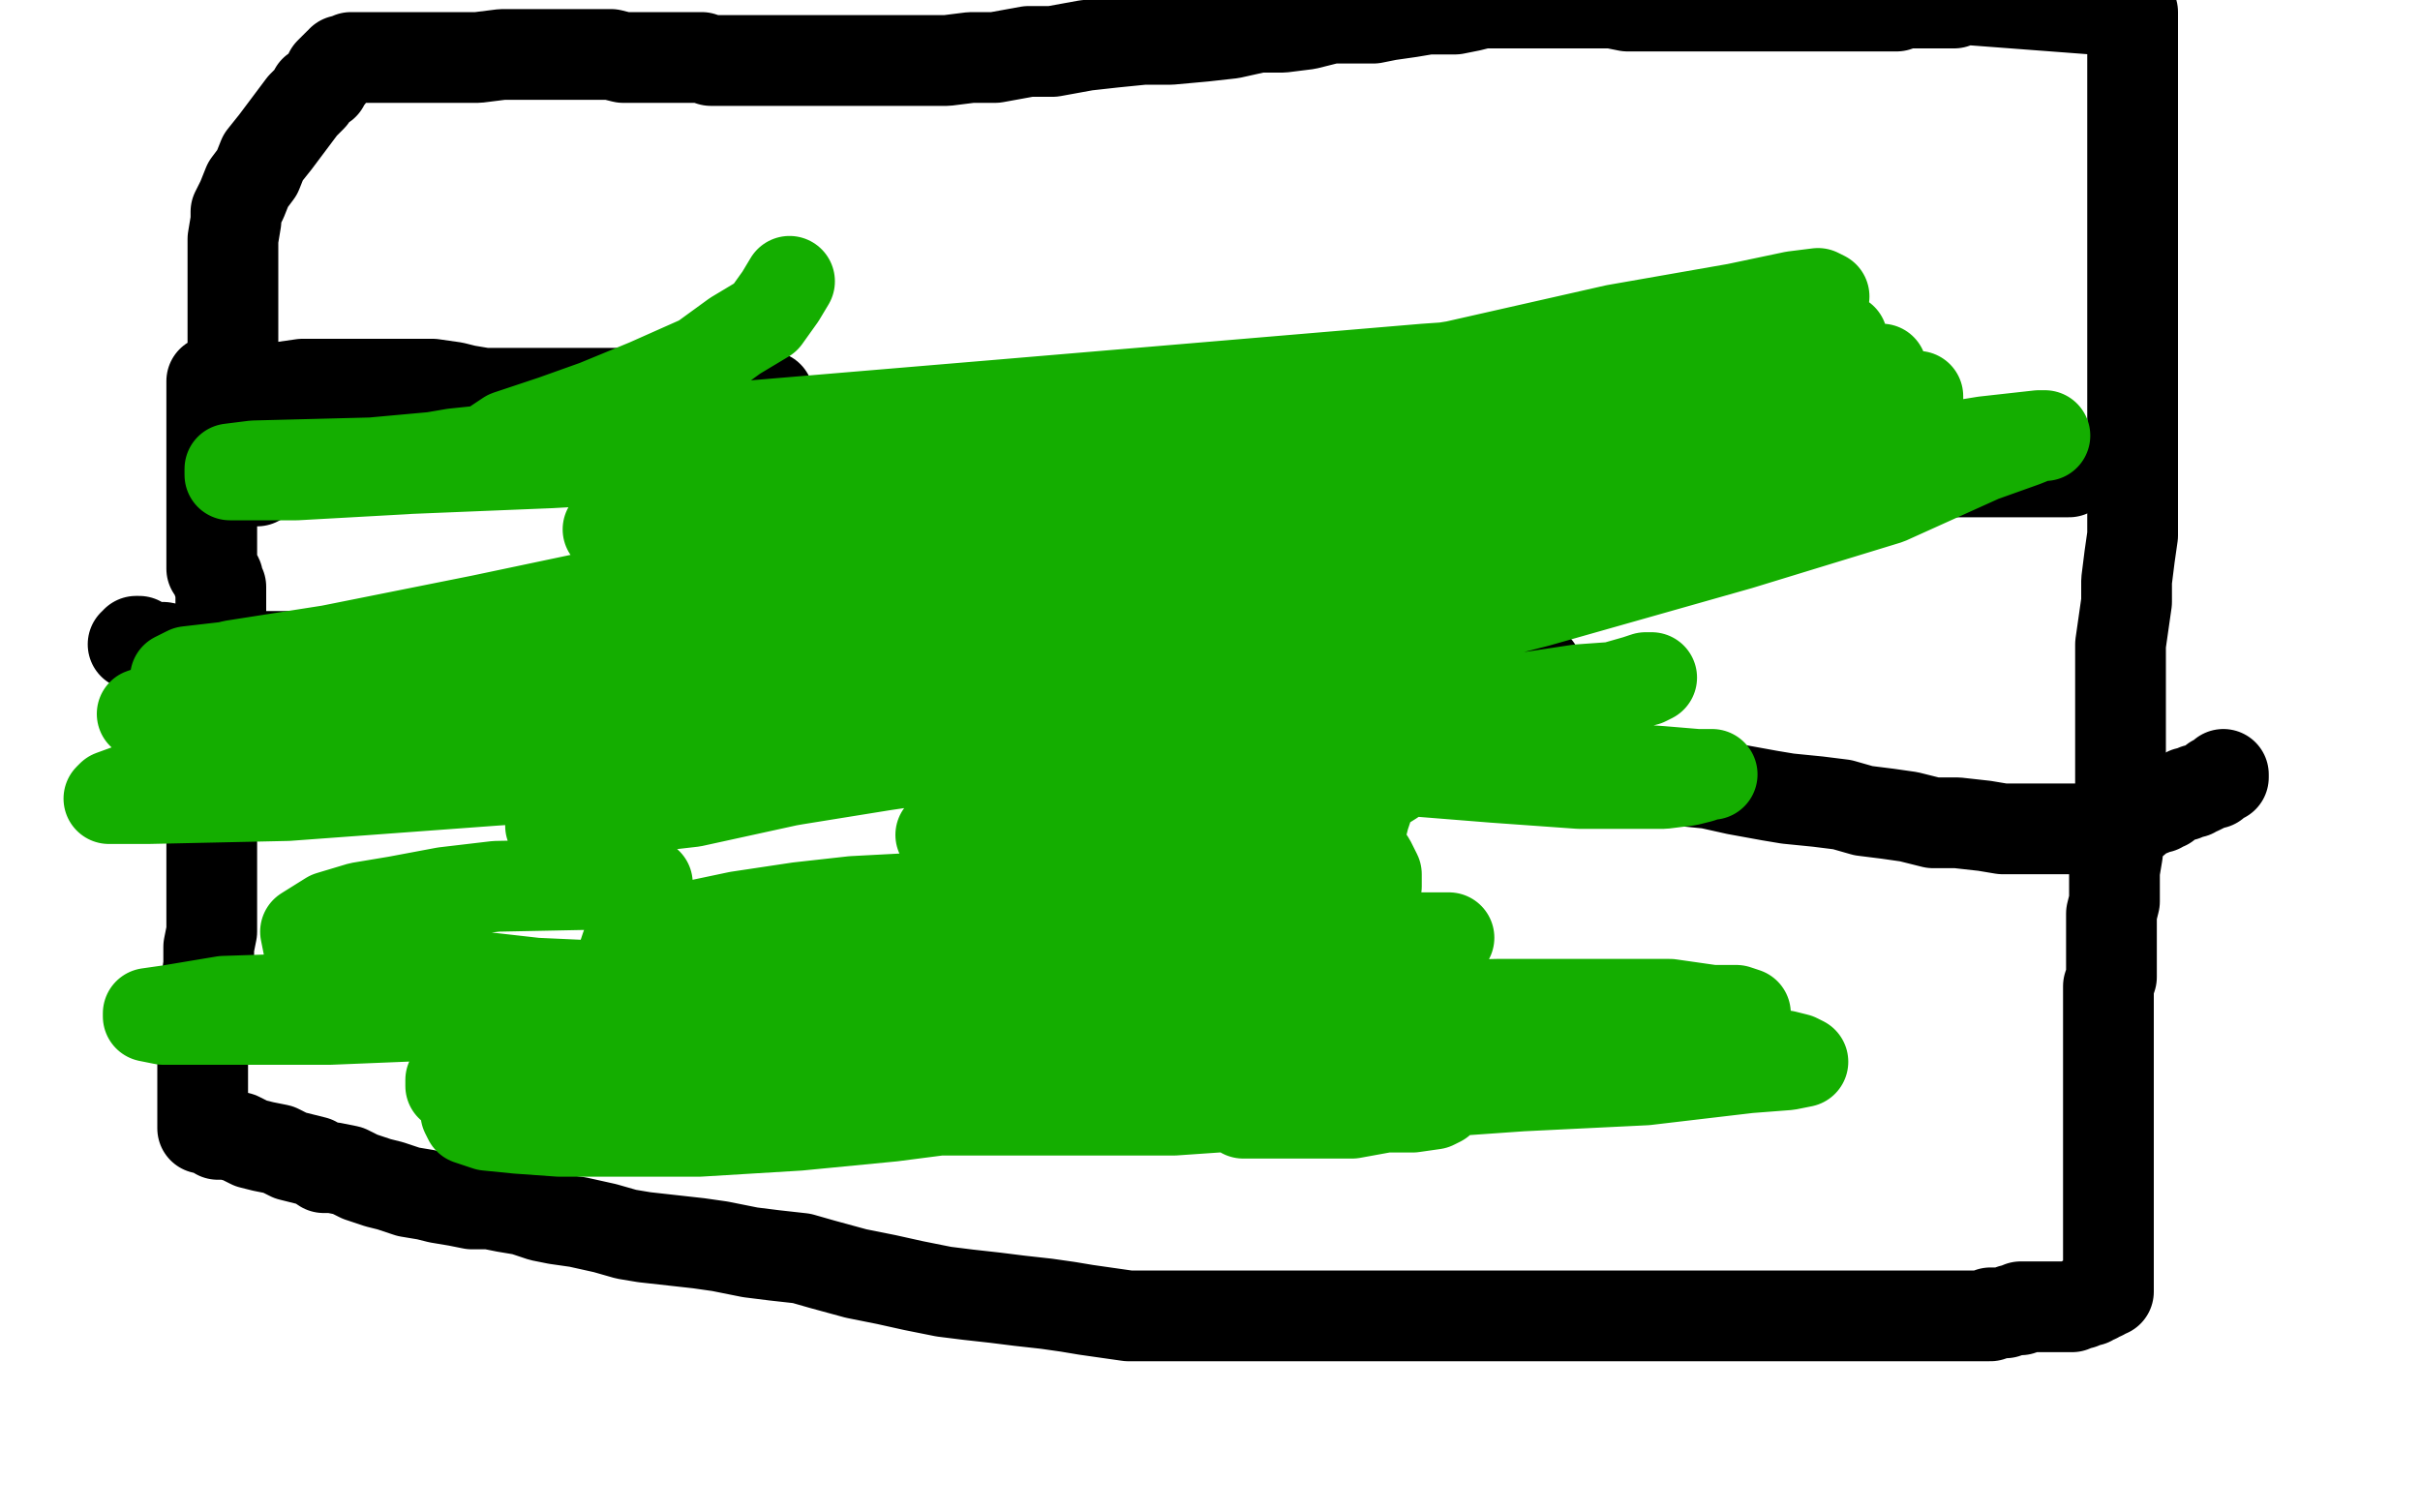
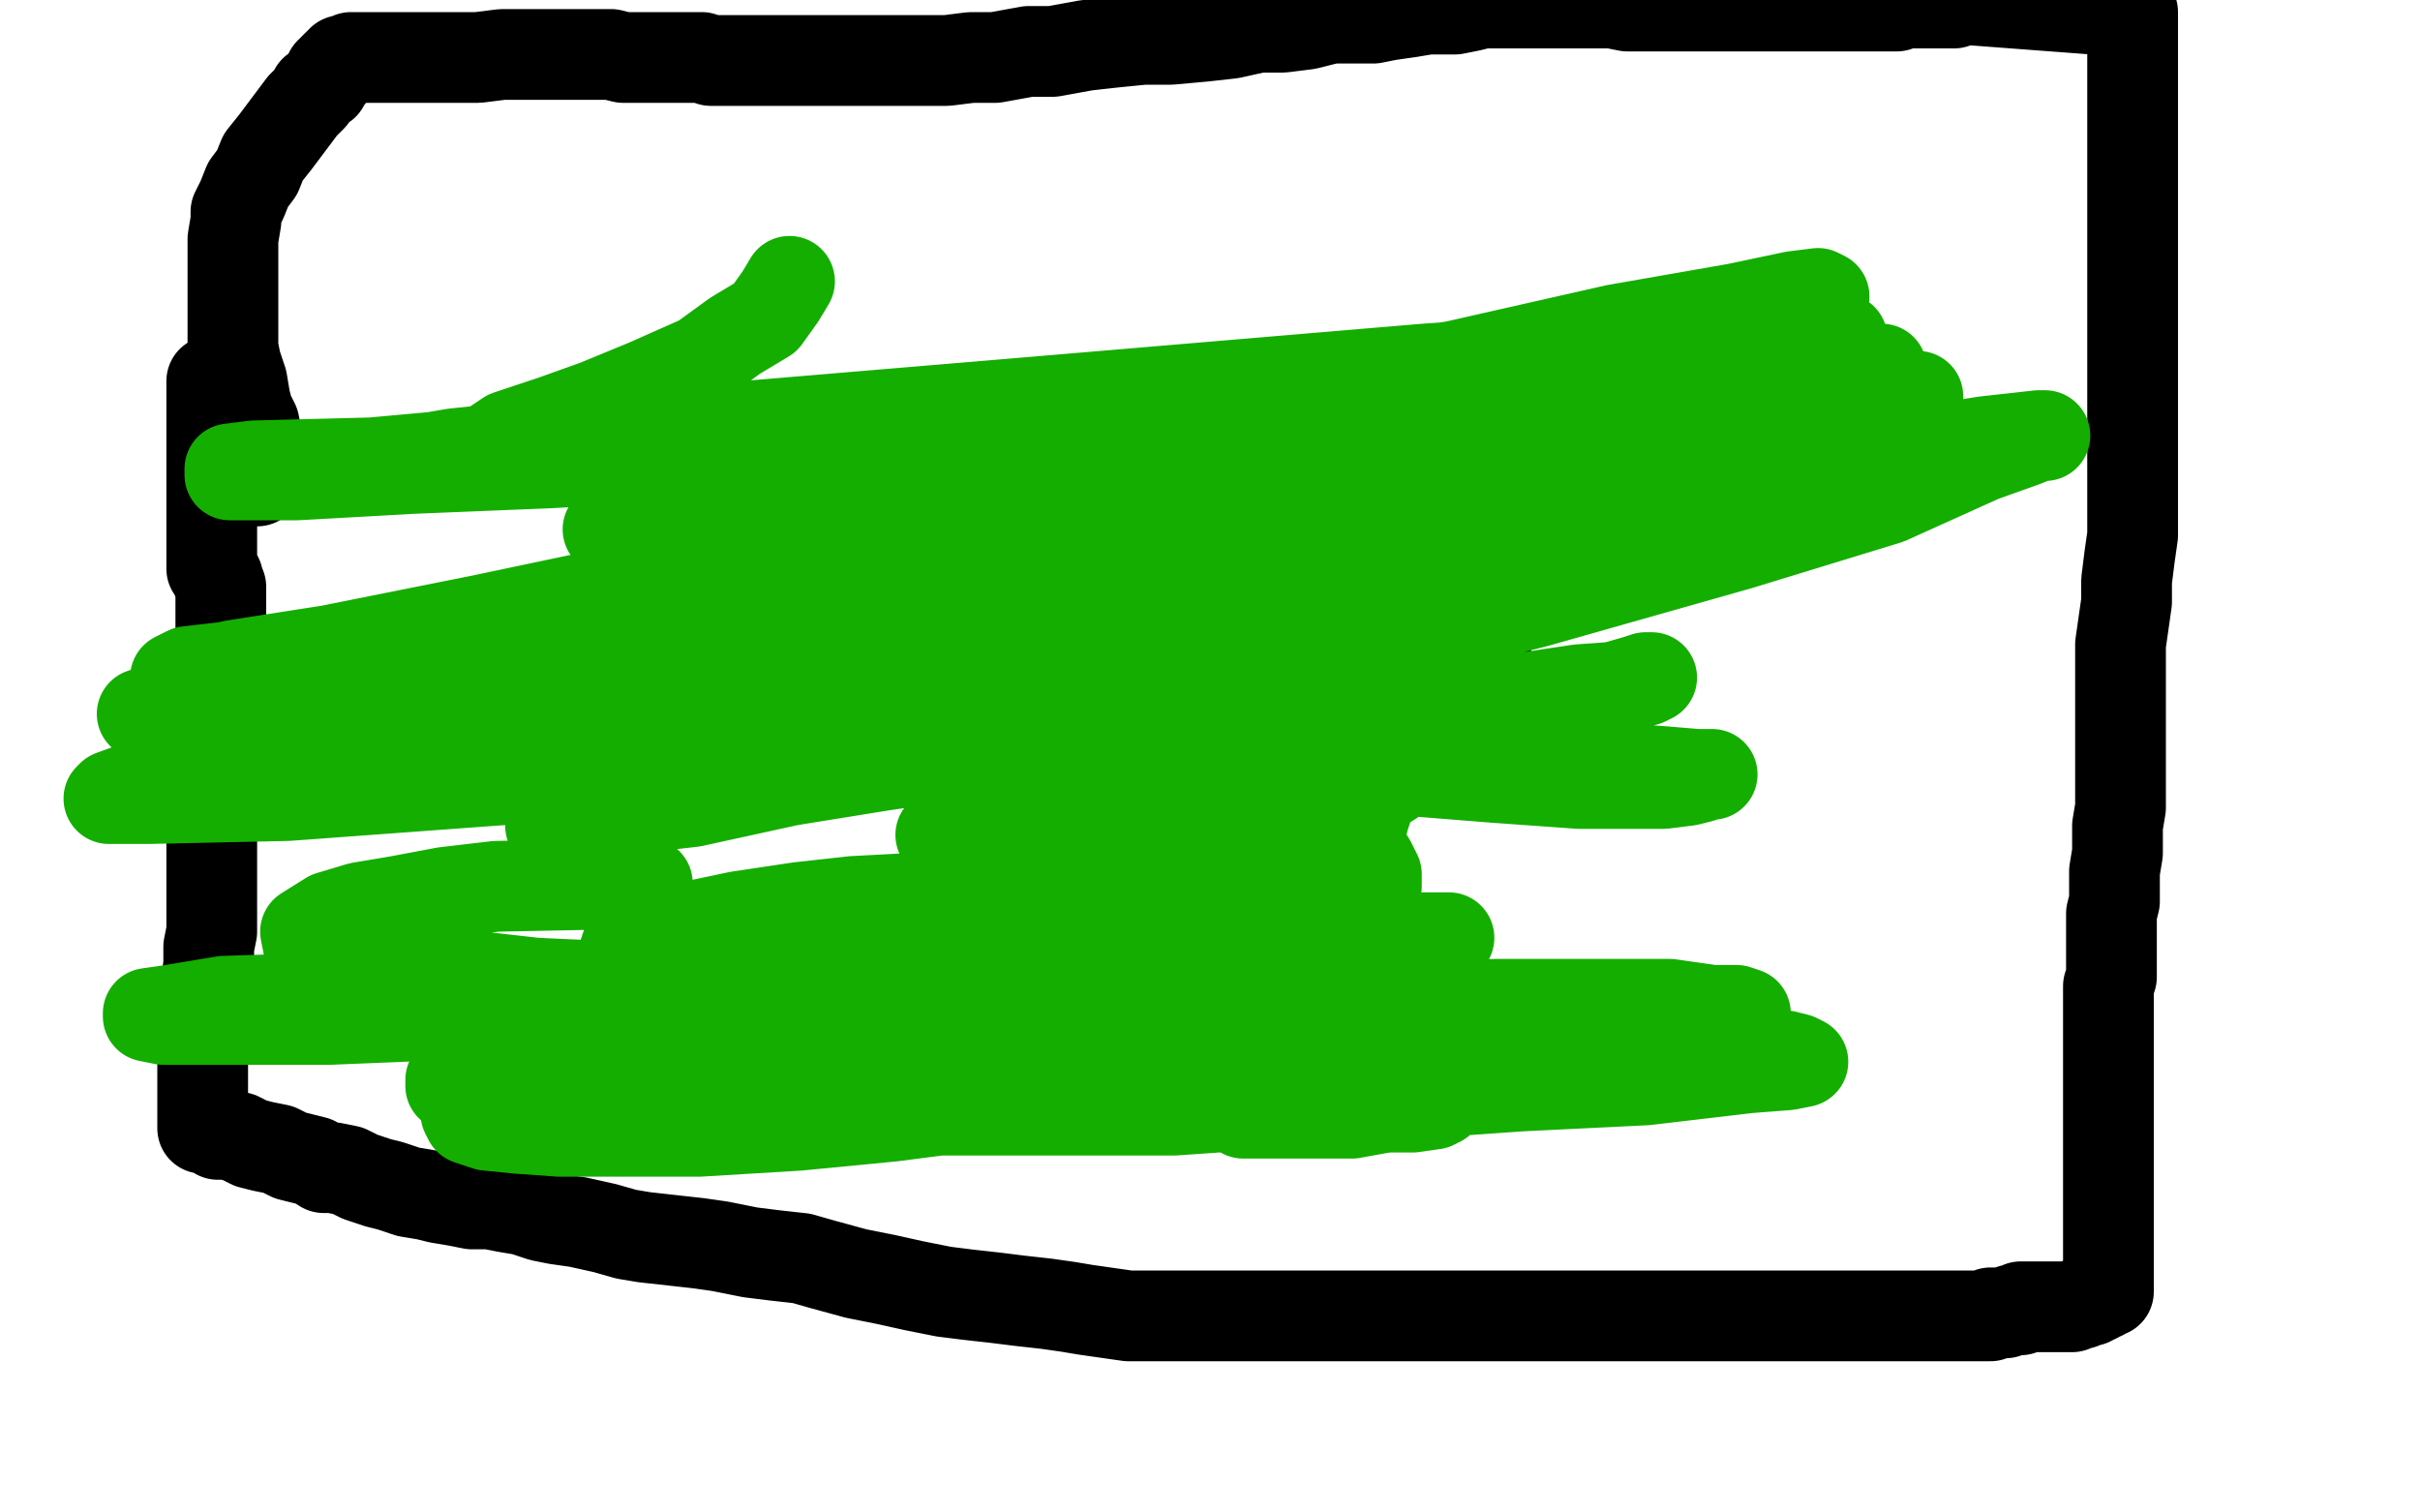
<svg xmlns="http://www.w3.org/2000/svg" width="800" height="500" version="1.1" style="stroke-antialiasing: false">
  <desc>This SVG has been created on https://colorillo.com/</desc>
  <rect x="0" y="0" width="800" height="500" style="fill: rgb(255,255,255); stroke-width:0" />
  <polyline points="70,126 70,127 70,127 70,128 70,128 70,129 70,129 70,130 70,130 70,132 70,132 70,134 70,134 70,136 70,139 70,142 70,143 70,145 70,146 70,147 70,149 70,150 70,152 70,153 70,155 70,156 70,159 70,161 70,163 70,165 70,167 70,169 70,171 70,172 70,173 70,174 70,175 70,176 70,177 70,178 70,179 70,180 70,181 70,182 70,183 70,184 70,185 70,186 70,187 70,188 71,189 72,191 72,192 73,194 73,195 73,196 73,197 73,198 73,199 73,200 73,201 73,203 73,204 73,206 73,208 73,209 73,210 73,211 73,212 73,213 73,214 73,215 73,216 73,217 73,218 73,219 73,220 73,221 73,223 73,224 73,225 73,227 73,228 73,230 73,232 73,234 73,236 73,239 73,242 73,245 72,248 72,253 72,255 71,259 71,262 71,265 71,268 70,271 70,273 70,275 70,276 70,278 70,279 70,280 70,281 70,282 70,284 70,286 70,289 70,293 70,297 70,302 70,308 69,313 69,319 68,326 68,331 68,336 67,343 67,347 67,352 67,356 67,360 67,363 67,365 67,367 67,369 67,371 67,372 67,373 68,373 70,373 72,375 75,375 79,376 83,378 87,379 92,380 96,382 100,383 104,384 107,386 110,386 115,387 119,389 125,391 129,392 135,394 141,395 145,396 151,397 156,398 162,398 167,399 173,400 179,402 184,403 191,404 200,406 207,408 213,409 222,410 231,411 238,412 248,414 256,415 265,416 272,418 283,421 293,423 302,425 312,427 320,428 329,429 337,430 346,431 353,432 359,433 366,434 373,435 379,435 384,435 390,435 394,435 399,435 403,435 408,435 412,435 416,435 419,435 423,435 426,435 429,435 432,435 435,435 437,435 440,435 443,435 446,435 449,435 452,435 456,435 459,435 462,435 465,435 468,435 472,435 475,435 478,435 481,435 484,435 488,435 491,435 494,435 497,435 501,435 504,435 508,435 511,435 514,435 518,435 521,435 525,435 528,435 531,435 534,435 537,435 540,435 544,435 547,435 551,435 556,435 561,435 567,435 571,435 578,435 585,435 589,435 596,435 601,435 606,435 611,435 615,435 618,435 620,435 622,435 624,435 627,435 628,435 630,435 632,435 633,435 636,435 638,435 640,435 642,435 644,435 646,435 647,435 648,435 649,435 651,435 652,435 653,435 654,435 655,435 656,435 658,435 658,434 659,434 661,434 662,434 663,434 665,433 666,433 667,433 668,433 668,432 669,432 670,432 671,432 672,432 673,432 674,432 676,432 677,432 678,432 680,432 681,432 682,432 683,432 684,432 685,432 687,431 688,431 689,430 691,430 692,429 693,429 694,428 695,428 696,427 697,427 697,426 697,425 697,424 697,422 697,420 697,417 697,414 697,411 697,407 697,403 697,397 697,392 697,387 697,381 697,377 697,372 697,368 697,364 697,361 697,357 697,353 697,350 697,347 697,344 697,339 697,336 697,333 697,330 697,326 698,323 698,319 698,316 698,312 698,308 698,302 699,298 699,294 699,288 700,282 700,278 700,273 701,267 701,263 701,256 701,251 701,245 701,239 701,232 701,225 701,220 701,213 702,206 703,199 703,192 704,184 705,177 705,169 705,162 705,153 705,146 705,137 705,130 705,122 705,117 705,109 705,103 705,95 705,90 705,83 705,76 705,71 705,64 705,59 705,53 705,46 705,41 705,35 705,31 705,26 705,22 705,16 705,12 705,8 705,4 652,0 650,0 648,0 646,1 644,1 642,1 640,1 639,1 637,1 636,1 635,1 634,1 633,1 632,1 630,1 628,1 627,2 624,2 622,2 619,2 616,2 613,2 610,2 607,2 604,2 601,2 597,2 594,2 591,2 588,2 585,2 582,2 578,2 575,2 572,2 568,2 564,2 560,2 556,2 552,2 546,2 541,2 538,2 533,1 529,1 524,1 520,1 517,1 513,1 510,1 507,1 504,1 502,1 499,1 496,1 493,1 490,1 486,2 481,3 477,3 472,3 466,4 459,5 454,6 447,6 440,6 432,8 424,9 416,9 407,11 398,12 387,13 378,13 368,14 359,15 348,17 340,17 329,19 321,19 313,20 305,20 298,20 291,20 285,20 279,20 274,20 269,20 265,20 261,20 258,20 255,20 252,20 250,20 248,20 246,20 245,20 242,20 240,20 237,20 235,20 232,19 229,19 226,19 223,19 220,19 217,19 214,19 210,19 206,19 202,18 198,18 193,18 189,18 182,18 178,18 171,18 166,18 158,19 152,19 145,19 141,19 136,19 131,19 128,19 125,19 123,19 122,19 121,19 119,19 118,19 117,19 116,19 115,20 114,20 113,20 113,21 112,21 111,22 110,23 109,24 109,25 108,26 107,28 104,30 103,32 100,35 97,39 94,43 91,47 87,52 85,57 82,61 80,66 78,70 78,73 77,79 77,83 77,89 77,93 77,99 77,105 77,110 77,115 78,120 80,126 81,132 82,136 84,140 85,145 85,148 85,151 85,154 85,156 85,157 85,158 85,159" style="fill: none; stroke: #000000; stroke-width: 30; stroke-linejoin: round; stroke-linecap: round; stroke-antialiasing: false; stroke-antialias: 0; opacity: 1.0" />
-   <polyline points="81,129 82,129 82,129 83,129 83,129 85,128 85,128 88,128 88,128 93,128 93,128 100,127 100,127 113,127 113,127 121,127 121,127 125,127 143,127 150,128 154,129 160,130 165,130 171,130 175,130 179,130 182,130 186,130 191,130 195,130 199,130 202,130 205,130 208,130 210,130 211,130 214,130 216,130 217,130 219,130 221,130 223,130 225,130 228,131 231,131 234,131 237,131 240,131 243,131 245,131 248,131 250,131 251,131 252,131 253,131 254,131 254,132 254,133 254,134 254,136 255,138 256,141 256,143 257,145 258,148 259,151 259,154 260,157 261,161 262,164 263,168 263,173 263,176 263,179 263,182 263,184 263,186 263,187 263,189 263,190 263,191 263,192 263,194 263,195 263,196 263,197 263,198 263,199 263,200 263,202 263,203 263,204 263,205 263,208 263,210 263,212 263,214 263,216 263,219 262,221 262,224 262,226 262,229 262,230 262,231 261,232 260,232 259,231 258,231 256,230 254,229 252,229 249,228 247,228 244,228 240,227 237,227 233,226 227,226 220,225 214,224 205,223 197,223 188,221 177,221 168,221 157,221 151,221 143,221 136,220 130,220 125,220 121,220 115,219 110,219 104,218 100,217 94,217 89,217 84,217 78,216 72,216 68,215 64,215 59,215 54,214 51,214 49,214 47,213 46,213 45,213 44,213 45,213 45,212 46,212" style="fill: none; stroke: #000000; stroke-width: 30; stroke-linejoin: round; stroke-linecap: round; stroke-antialiasing: false; stroke-antialias: 0; opacity: 1.0" />
-   <polyline points="684,156 683,156 683,156 682,156 682,156 681,156 681,156 679,156 679,156 676,156 676,156 675,156 675,156 672,156 672,156 670,156 670,156 667,156 667,156 665,156 665,156 663,156 663,156 661,156 661,156 658,156 656,156 653,156 651,156 648,156 645,156 642,156 639,156 637,156 634,156 631,156 629,156 626,156 624,156 621,156 618,156 615,156 612,156 608,156 603,156 599,156 595,156 591,156 587,156 582,156 579,156 573,156 570,156 566,156 562,156 559,156 556,156 553,156 549,155 547,155 544,155 541,155 539,154 536,154 534,154 532,154 529,153 526,153 523,152 520,152 517,151 514,151 511,151 508,150 504,150 501,150 498,149 496,149 493,148 490,148 488,147 486,147 483,147 481,147 479,146 478,146 476,146 475,146 473,146 471,146 470,146 469,146 468,146 468,147 468,148 468,150 468,152 467,153 467,155 466,157 466,160 466,162 465,164 465,167 465,169 465,172 465,174 465,177 465,180 465,182 465,185 464,188 464,191 463,193 463,196 462,198 461,200 461,202 460,204 460,207 460,210 459,211 459,213 459,214 459,216 459,217 459,218 459,219 459,220 459,222 460,222 460,223 460,225 461,226 462,228 462,229 463,230 463,232 464,234 464,235 464,236 465,238 466,239 466,241 467,242 467,243 468,243 469,243 470,243 471,243 471,244 473,244 475,244 478,244 482,245 487,247 493,248 500,249 509,251 517,252 525,254 536,256 545,257 555,258 565,259 574,261 585,263 591,264 601,265 609,266 616,268 624,269 631,270 639,272 647,272 656,273 662,274 670,274 677,274 684,274 689,274 695,274 698,274 701,273 702,272 704,271 705,271 706,271 707,270 708,269 710,268 711,268 712,267 714,267 715,266 716,266 717,265 718,264 719,264 721,263 722,263 723,262 725,262 726,261 727,261 729,260 731,259 732,259 732,258 733,258 734,257 735,257 735,256" style="fill: none; stroke: #000000; stroke-width: 30; stroke-linejoin: round; stroke-linecap: round; stroke-antialiasing: false; stroke-antialias: 0; opacity: 1.0" />
  <polyline points="483,221 483,220 483,220 483,219 483,219" style="fill: none; stroke: #000000; stroke-width: 30; stroke-linejoin: round; stroke-linecap: round; stroke-antialiasing: false; stroke-antialias: 0; opacity: 1.0" />
  <circle cx="491.5" cy="218.5" r="15" style="fill: #000000; stroke-antialiasing: false; stroke-antialias: 0; opacity: 1.0" />
-   <polyline points="500,219 499,219 499,219 498,219 498,219 498,218 498,218 496,217 496,217 495,217 495,217 492,215 492,215 489,214 489,214 487,213 487,213 485,213 485,213 483,212 483,212 482,211 482,211 481,211 481,211 480,211 480,211 480,212 481,213 481,214 483,216 484,217 487,219 489,221 491,222 492,223 494,224 495,224 495,223 495,222 494,222 494,221 495,221 497,221 499,221 502,222 504,222 506,222 507,222 508,222 508,221 507,220 506,219 504,217 502,215 501,215 500,214 499,214 498,213 497,213 497,212 496,212 495,212 494,212" style="fill: none; stroke: #000000; stroke-width: 30; stroke-linejoin: round; stroke-linecap: round; stroke-antialiasing: false; stroke-antialias: 0; opacity: 1.0" />
-   <polyline points="243,204 242,204 242,204 241,203 241,203 240,203 240,203 239,203 239,203 238,203 238,203 238,204 238,204 238,205 238,206 239,207 242,208 245,209 248,211 251,211 253,213 256,214 258,214 259,214 260,214 260,213 260,212 259,212 258,210 256,209 255,208 254,208 253,207 250,207 250,206 249,205 248,205 247,204" style="fill: none; stroke: #000000; stroke-width: 30; stroke-linejoin: round; stroke-linecap: round; stroke-antialiasing: false; stroke-antialias: 0; opacity: 1.0" />
  <polyline points="214,292 164,293 164,293 147,295 147,295 131,298 131,298 119,300 119,300 109,303 109,303 101,308 101,308 102,313 102,313 106,315 106,315 115,318 115,318 177,325 177,325 243,328 243,328 309,326 334,324 353,320 362,317 368,313 369,311 369,309 367,307 363,305 356,302 345,299 331,297 315,297 301,297 282,298 264,300 244,303 225,307 214,309 207,313 206,316 206,319 208,322 215,326 226,329 245,332 277,337 315,340 362,342 411,342 459,342 505,342 541,340 564,338 575,336 577,335 574,334 566,334 552,332 530,332 495,332 451,333 402,337 344,343 294,347 239,353 203,355 172,360 158,363 154,366 154,368 155,370 161,372 171,373 185,374 204,374 231,374 264,372 295,369 326,365 352,361 371,357 382,352 386,349 387,347 386,346 382,344 375,343 363,342 345,342 317,342 282,342 244,343 205,347 176,350 158,352 151,356 149,357 149,359 153,362 161,364 176,366 192,366 231,367 271,367 315,367 359,365 400,363 436,359 457,357 467,355 471,353 471,352 469,352 463,351 453,350 434,348 404,347 368,347 328,347 284,347 243,348 210,352 190,353 181,355 179,357 179,358 185,361 195,363 214,364 244,366 288,367 337,367 388,367 446,363 503,359 544,357 578,353 591,352 596,351 594,350 590,349 581,349 568,349 549,349 527,350 502,351 473,355 445,358 427,360 415,361 408,363 407,365 408,366 411,368 418,368 426,368 435,368 447,368 458,366 467,366 474,365 476,364 476,363 475,363 471,363 461,361 447,361 421,359 374,355 333,352 275,346 233,342 187,340 164,339 150,339 147,339 150,339 157,339 169,337 186,336 207,336 235,334 260,332 286,331 303,330 315,330 320,330 321,329 320,329 316,329 310,329 298,330 276,330 238,330 191,330 145,330 105,330 74,331 56,334 49,335 49,336 54,337 64,337 84,337 109,337 158,335 208,331 254,327 314,325 369,321 416,317 449,316 470,313 478,311 479,310 478,310 477,310 472,310 459,310 439,310 403,310 361,315 311,321 267,326 222,332 189,335 165,340 154,343 151,346 152,346 156,346 165,346 177,343 194,341 215,338 238,335 267,330 288,326 311,322 324,320 333,316 335,315 336,314 334,314 332,314 327,314 320,314 311,316 303,317 296,318 290,318 289,319 289,320 291,320 296,320 304,320 316,320 333,318 352,317 373,314 392,314 407,311 418,309 425,308 427,307 426,307 424,307 418,307 410,307 398,308 385,308 370,309 357,310 346,311 337,311 331,311 329,312 330,312 332,311 337,310 346,308 358,306 372,305 387,302 401,301 415,298 424,296 431,294 435,292 435,291 434,291 433,291 431,291 426,291 417,291 406,292 394,293 381,294 368,295 356,297 345,298 337,298 331,298 330,298 331,298 333,296 336,295 341,294 348,292 356,291 366,289 375,288 385,286 393,285 400,283 405,282 406,282 407,282 406,282 405,282 403,282 398,283 391,284 381,285 368,286 355,286 342,286 330,286 323,286 321,286 322,286 327,285 336,284 348,283 367,280 382,278 408,275 424,271 442,267 452,263 460,258 463,256 463,254 462,252 460,250 455,249 450,248 442,247 434,247 427,247 420,247 417,247 416,247 416,248 419,248 424,248 432,248 445,249 462,250 487,251 512,253 535,254 549,255 561,256 565,256 566,256 565,256 562,257 558,258 550,259 538,259 522,259 494,257 469,255 436,254 412,251 402,250 399,249 400,248 405,246 415,242 430,239 453,237 479,234 502,231 522,228 536,227 544,225 546,224 545,224 544,224 541,225 534,227 524,231 513,234 501,237 489,241 477,246 466,251 458,257 453,264 451,270 450,274 450,279 451,282 453,285 455,289 455,291 455,292 455,293 453,295 449,296 442,298 432,301 420,302 406,302 391,303 378,303 365,303 357,303 353,303 351,303 351,302 351,301 352,301 355,299 358,297 364,293 371,290 379,286 388,281 395,277 401,274 405,272 406,270 407,270 406,270 405,270 403,270 398,270 388,271 377,272 364,272 345,274 330,275 319,276 313,276 311,276 312,276 313,275 318,273 325,269 336,266 349,262 362,258 375,253 386,249 393,246 395,243 396,243 396,242 394,242 390,242 382,243 369,244 352,245 326,248 292,253 261,258 229,265 203,268 188,270 182,272 182,273 183,273 191,272 210,268 244,261 284,254 349,239 411,223 475,204 532,188 576,172 604,161 613,155 613,152 610,151 603,151 586,153 549,162 492,178 425,195 352,212 280,229 219,239 182,244 170,248 169,248 171,248 182,246 207,240 258,228 322,214 400,196 480,179 553,164 619,152 656,146 674,144 676,144 674,144 669,146 655,151 624,165 575,180 508,199 430,219 341,236 251,252 163,258 95,263 49,264 36,264 37,263 48,259 74,250 122,239 187,222 262,207 342,190 422,175 497,160 558,147 603,140 627,135 634,132 634,131 632,131 627,131 616,136 595,141 554,154 500,170 451,186 386,203 343,216 296,231 276,240 266,244 265,246 265,247 267,248 274,248 285,245 302,243 325,238 354,234 378,228 402,223 421,218 432,214 438,211 440,209 440,208 438,206 434,206 427,206 412,208 386,212 347,218 294,226 241,231 186,237 129,241 101,243 85,245 82,245 86,245 103,241 127,236 179,229 233,219 296,208 355,198 419,188 466,180 514,173 543,168 555,165 557,164 557,163 554,163 548,164 534,168 509,172 466,181 410,193 343,206 272,216 198,225 132,231 82,235 55,236 47,236 50,235 61,230 86,225 129,216 191,201 252,189 321,176 388,162 455,149 500,140 542,134 561,130 568,127 566,127 561,128 549,132 528,137 488,146 431,158 362,173 284,188 207,201 141,211 88,219 62,222 58,224 62,224 77,220 109,215 159,205 216,193 277,181 341,166 400,152 451,140 494,131 523,125 536,120 539,118 536,118 530,118 510,124 482,127 429,133 380,136 303,141 243,145 167,149 123,153 84,154 76,155 76,157 82,157 98,157 134,155 189,151 254,149 330,142 406,138 477,132 538,128 585,124 612,123 622,122 621,122 616,123 605,127 584,133 544,142 491,150 428,156 359,164 293,168 239,172 211,174 201,175 202,174 213,171 234,168 279,161 324,151 388,141 441,133 502,121 550,111 585,105 598,101 603,98 601,97 593,98 574,102 534,109 481,121 412,132 332,143 253,149 182,153 133,155 116,156 114,156 115,156 150,150 198,145 329,134 471,122 529,118 601,113 609,112 602,114 564,123 464,138 401,144 333,147 175,150 160,150 162,148 168,144 183,139 197,134 214,127 232,119 243,111 253,105 258,98 261,93" style="fill: none; stroke: #14ae00; stroke-width: 30; stroke-linejoin: round; stroke-linecap: round; stroke-antialiasing: false; stroke-antialias: 0; opacity: 1.0" />
</svg>